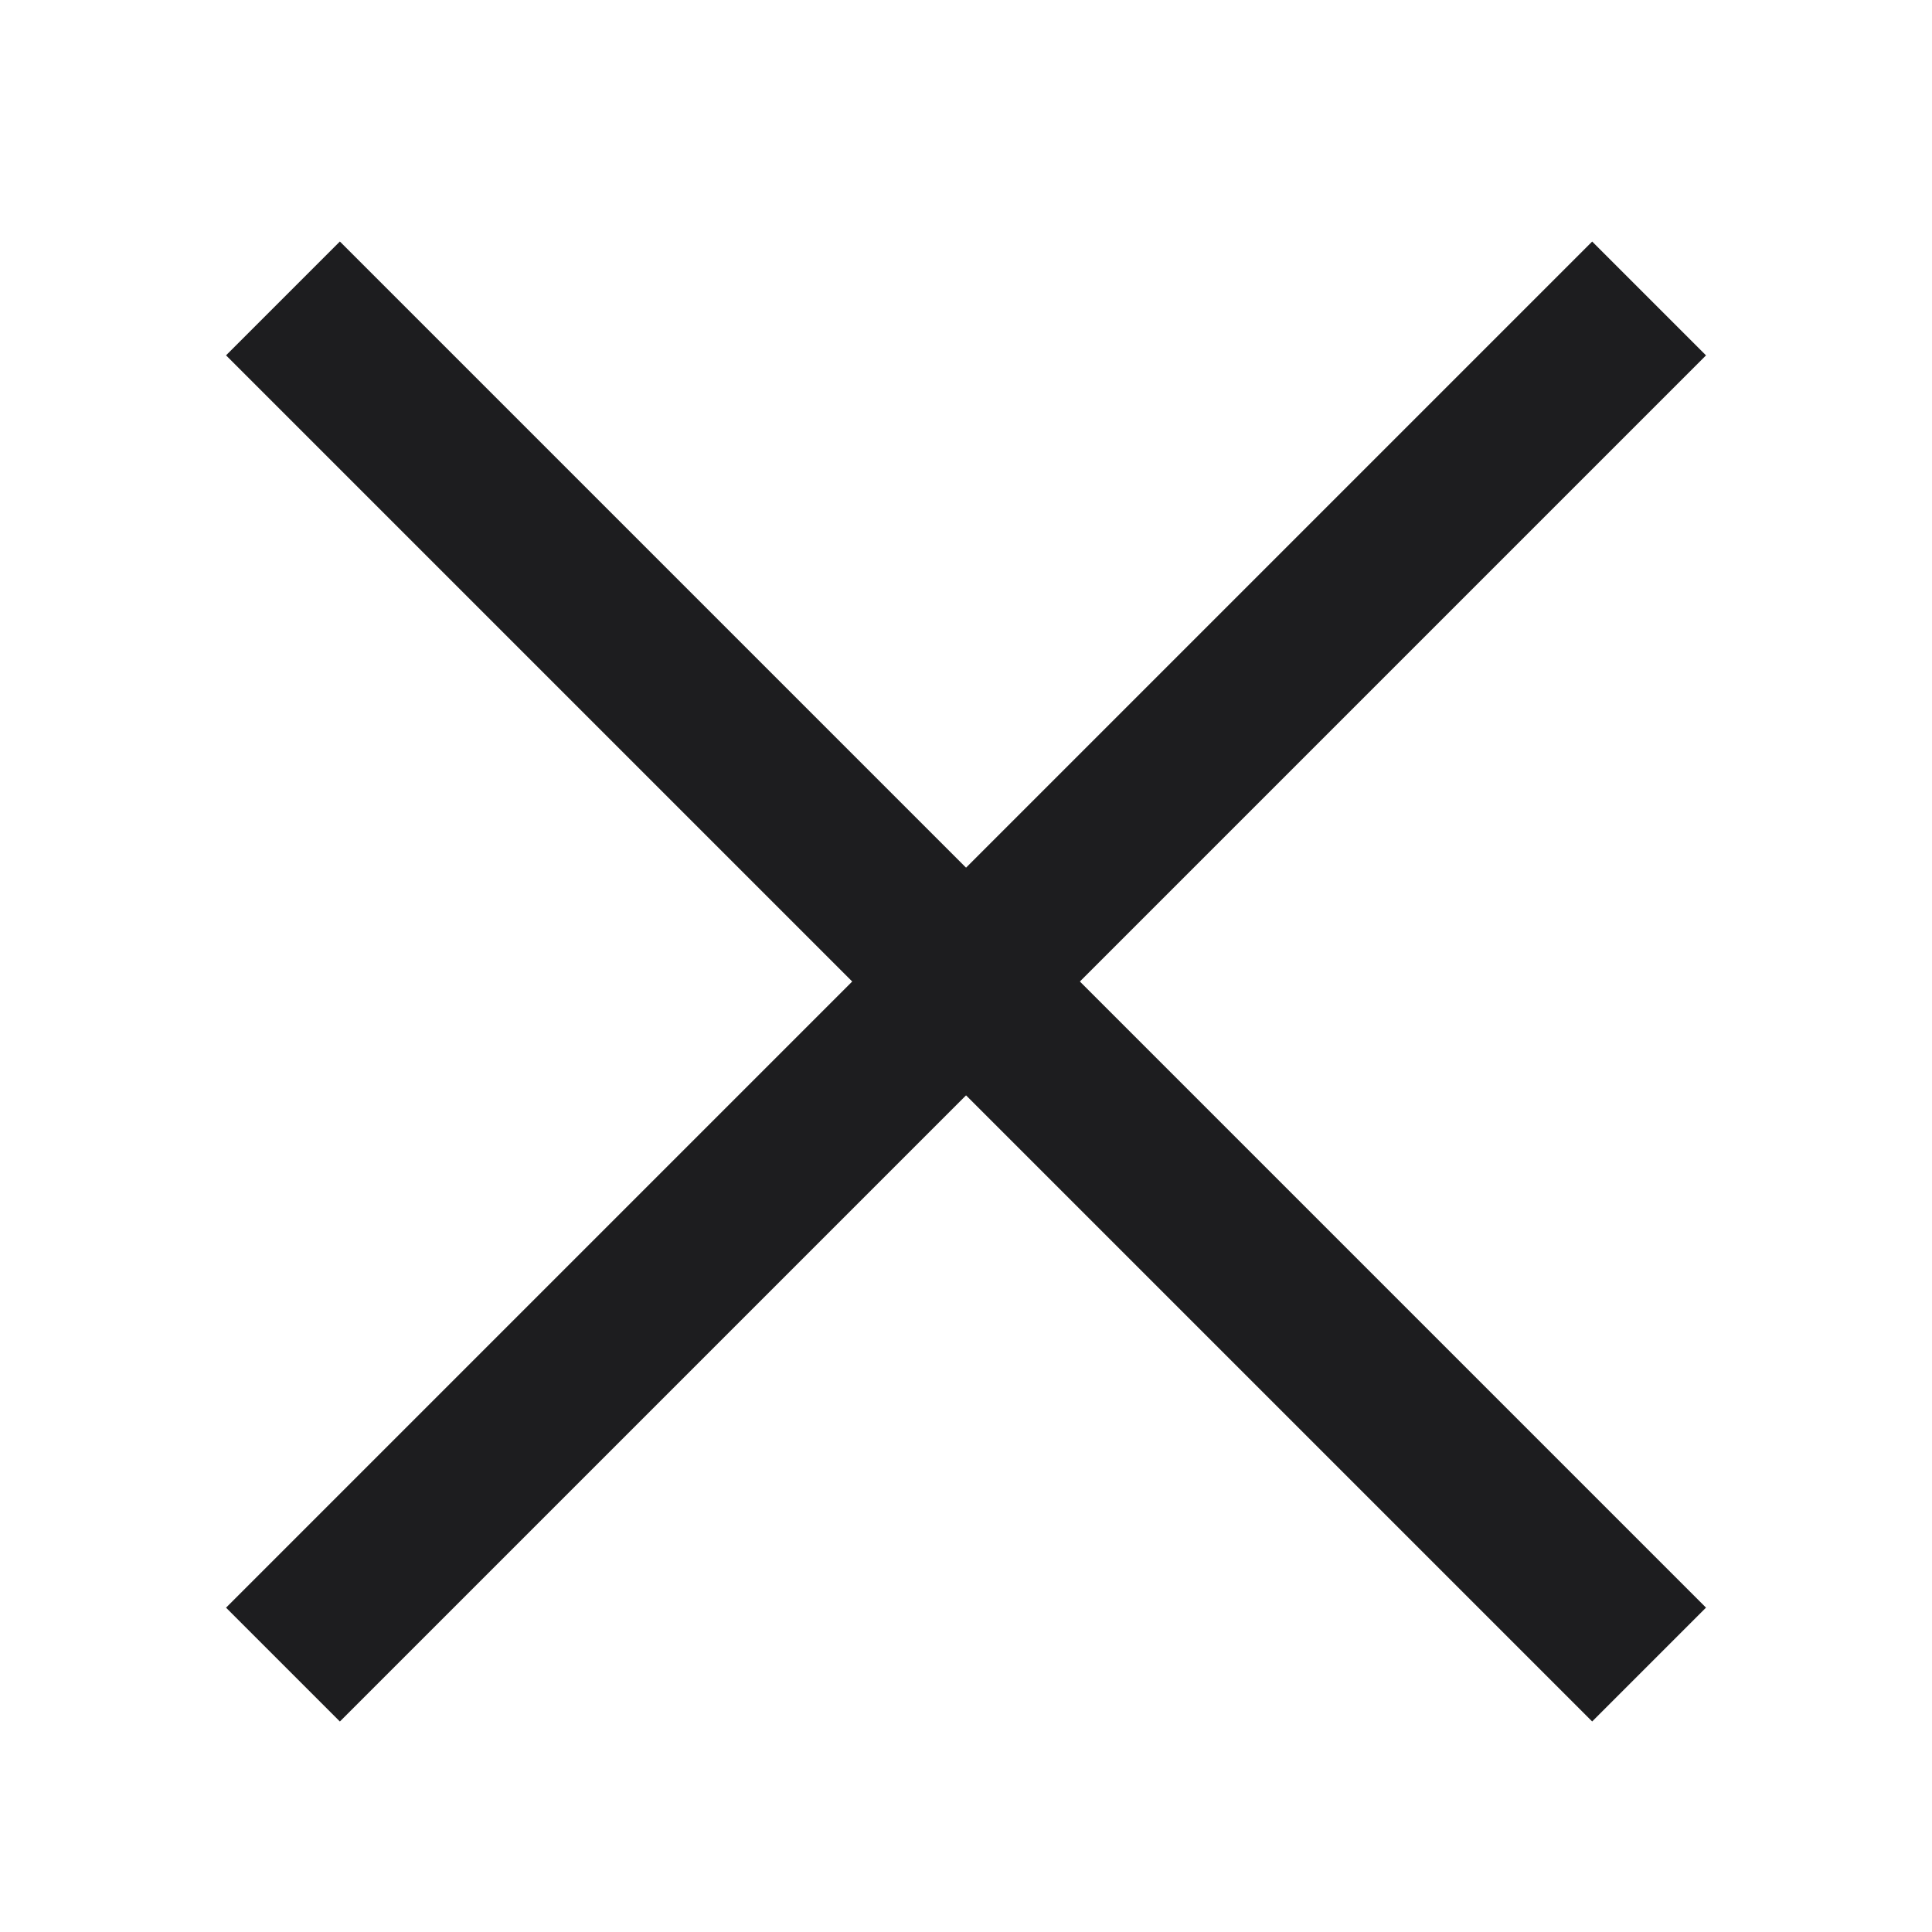
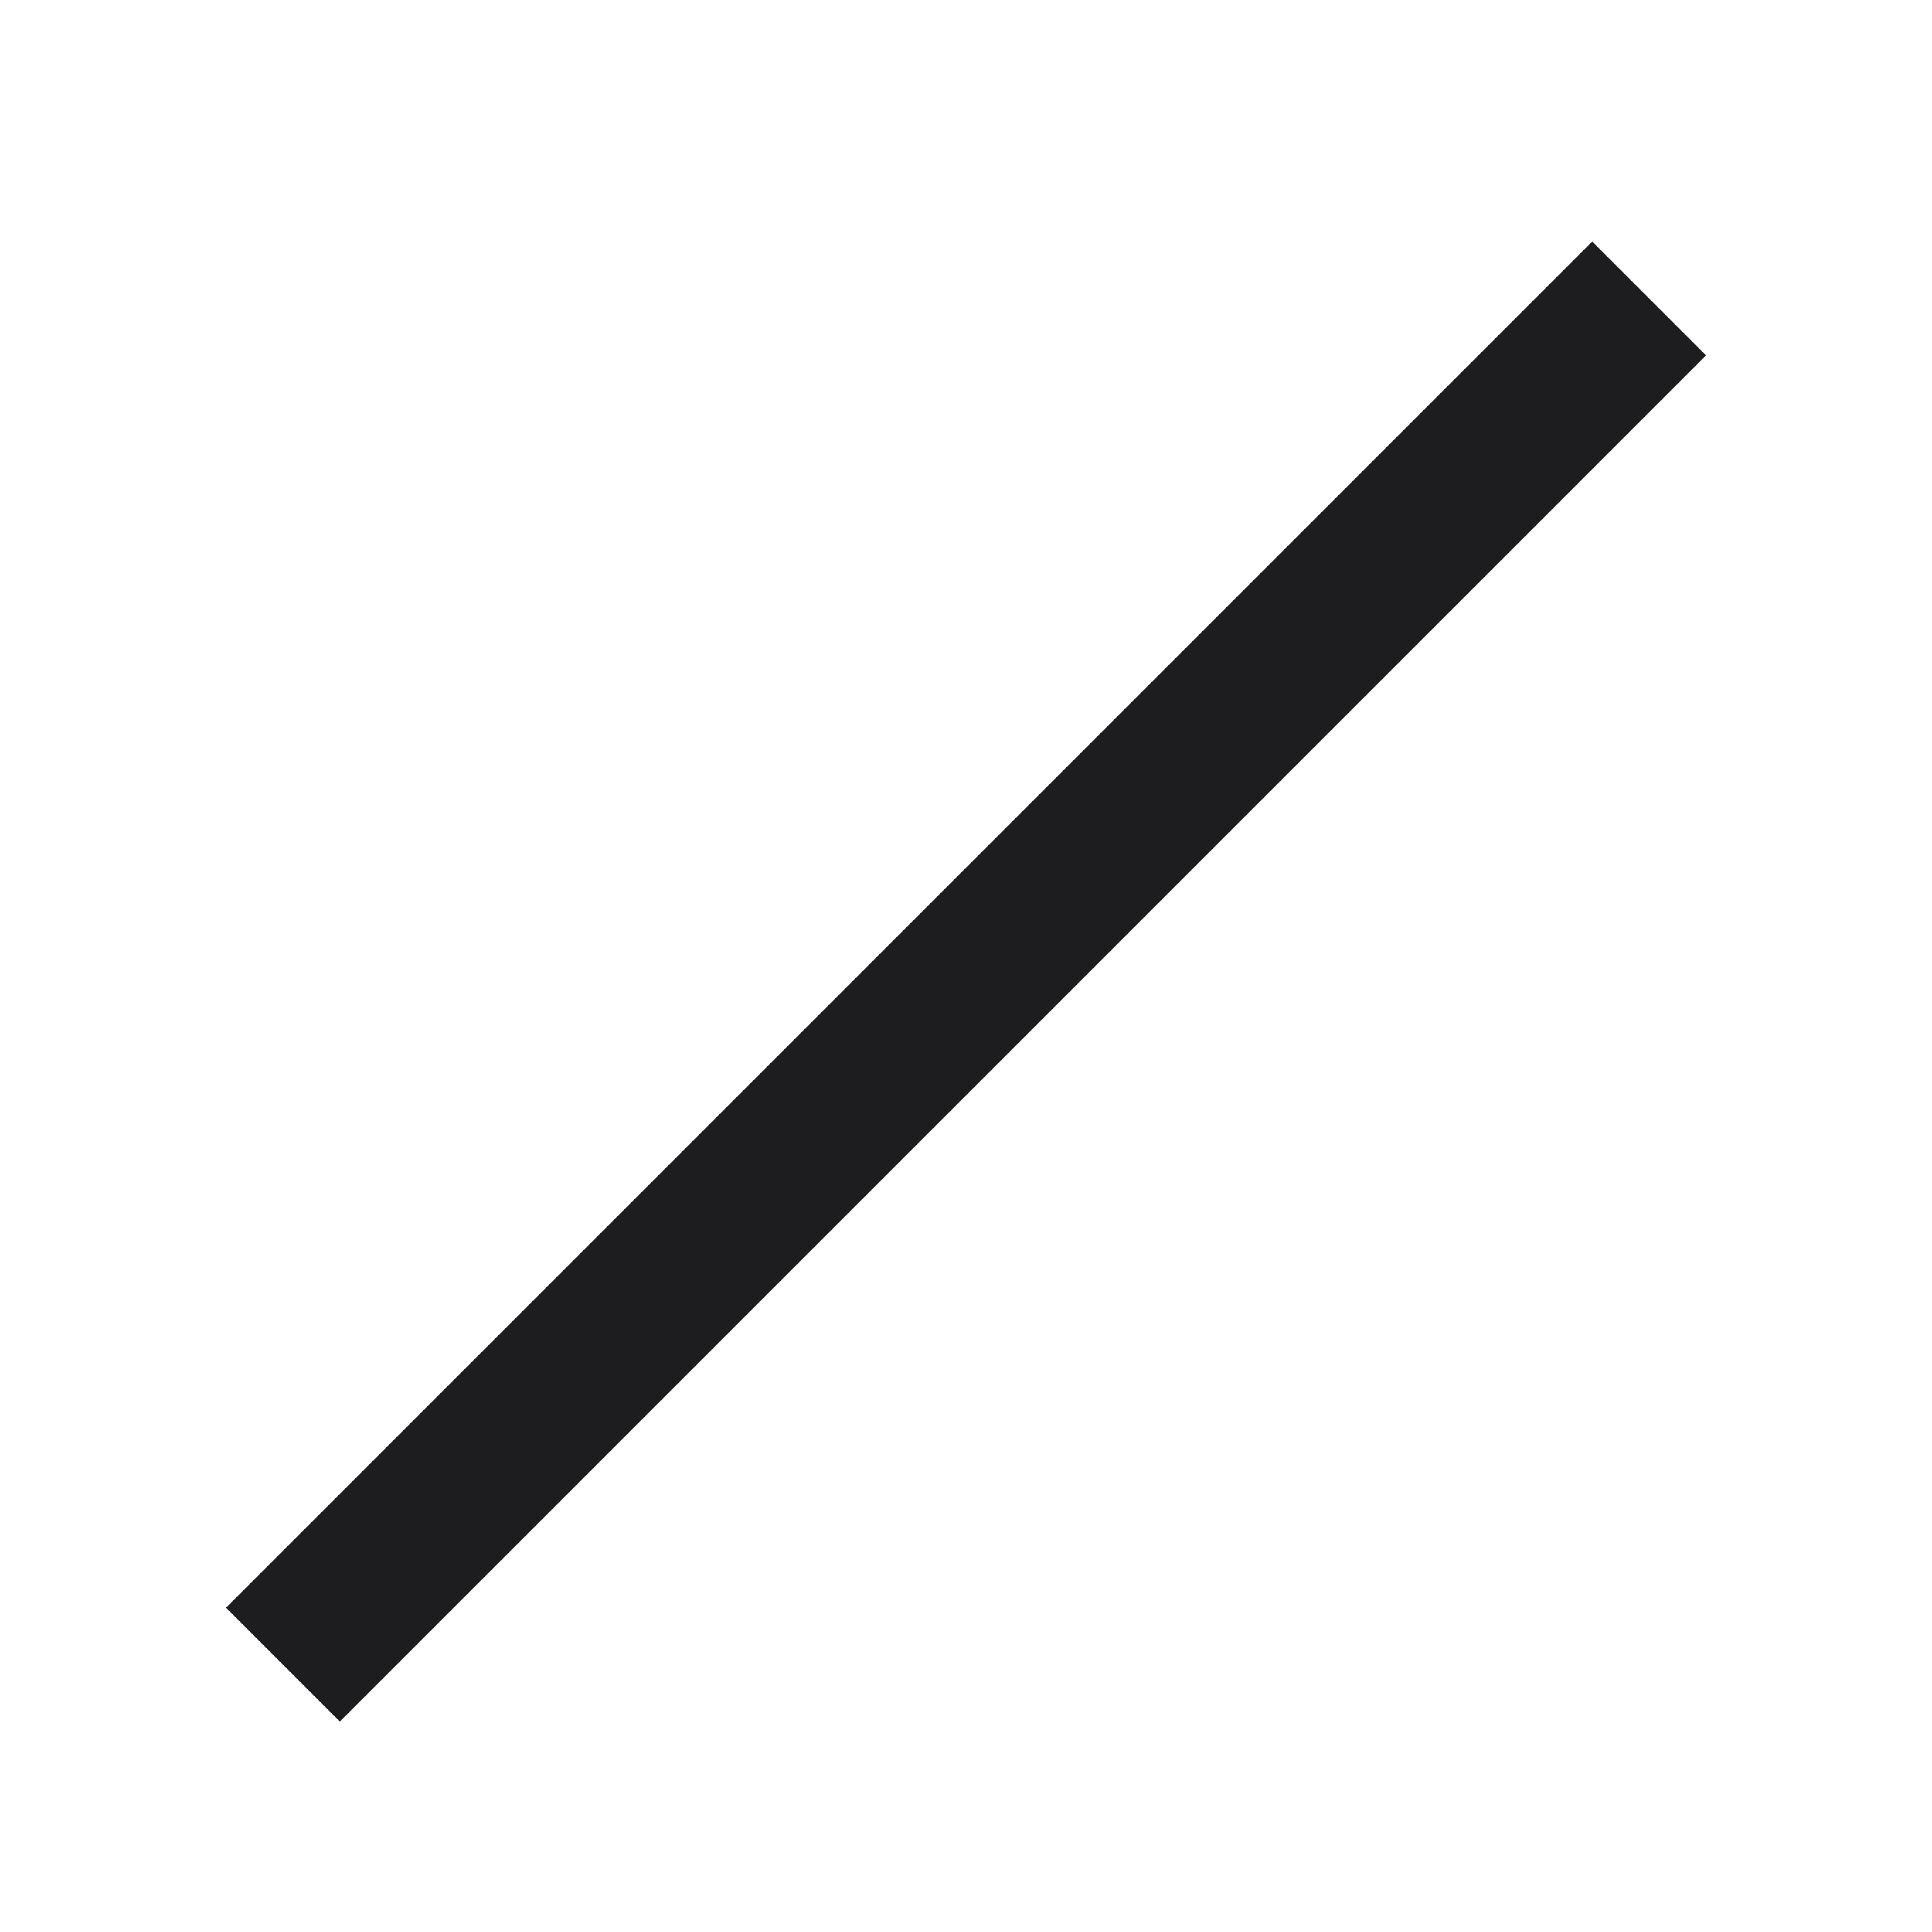
<svg xmlns="http://www.w3.org/2000/svg" width="24" height="24" viewBox="0 0 24 24" fill="none">
-   <rect x="4.222" y="3" width="24" height="2" transform="rotate(45 4.222 3)" fill="#1D1D1F" />
  <rect x="2.808" y="19.971" width="24" height="2" transform="rotate(-45 2.808 19.971)" fill="#1D1D1F" />
</svg>